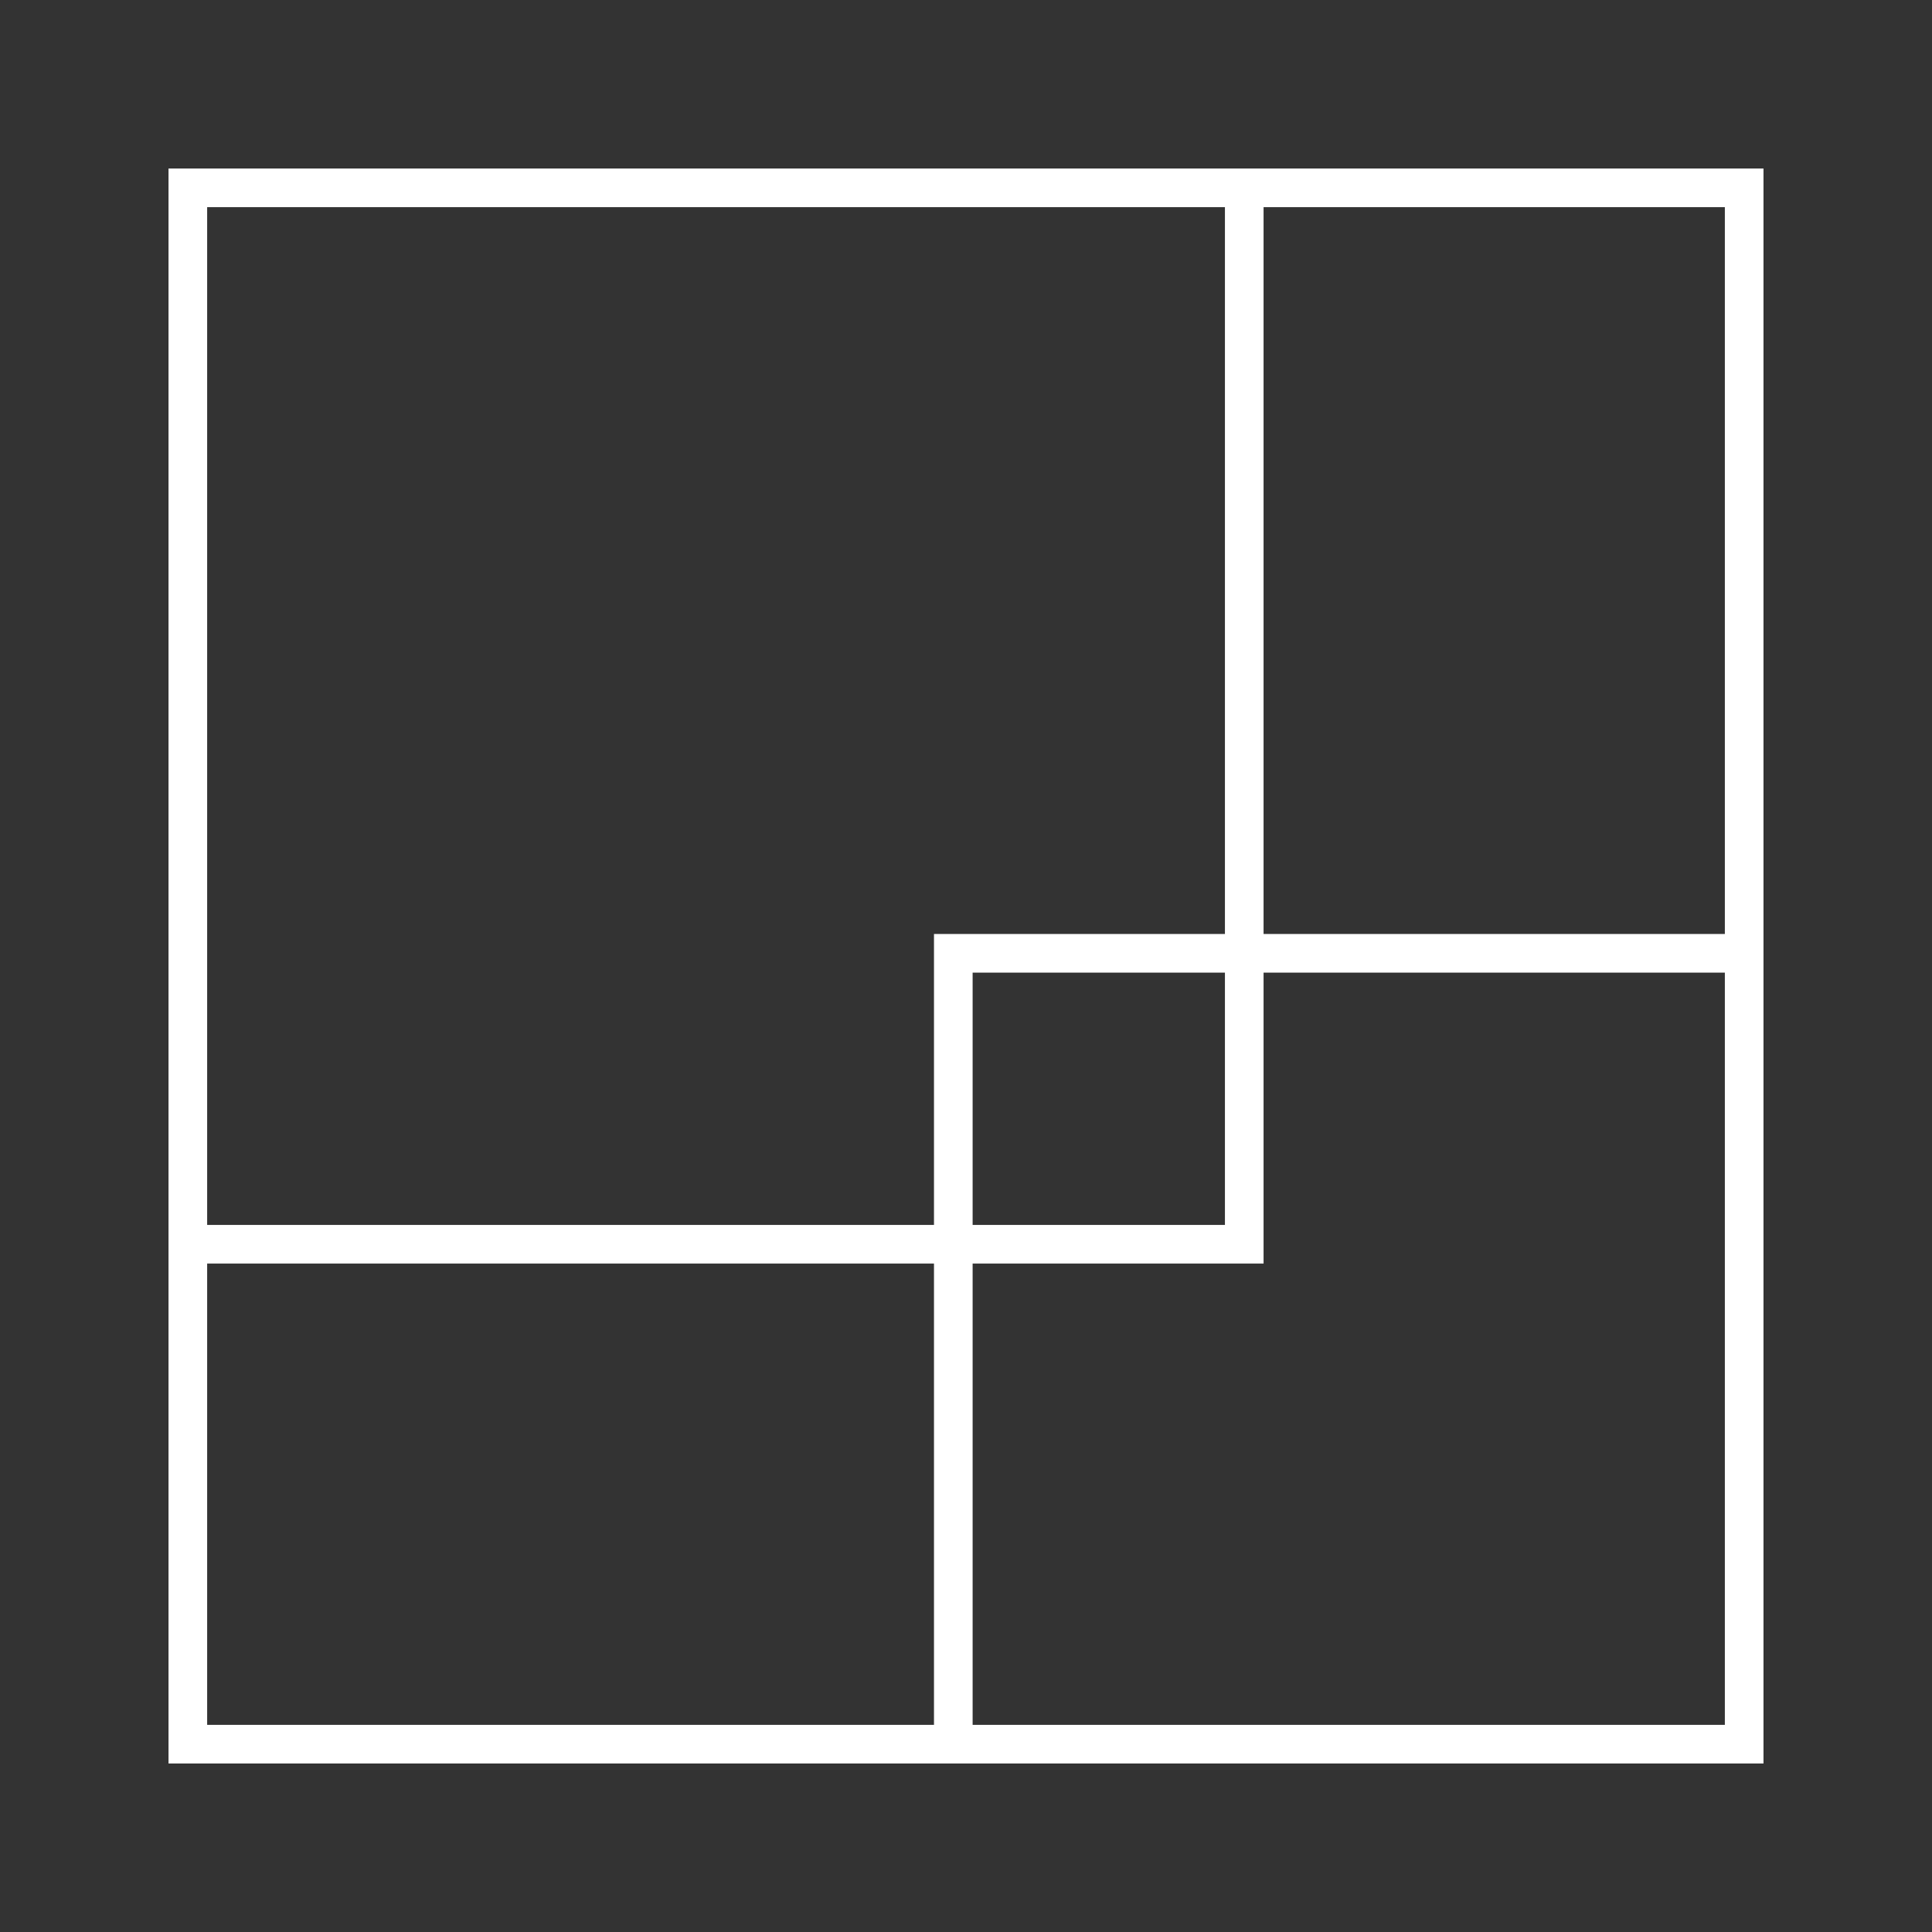
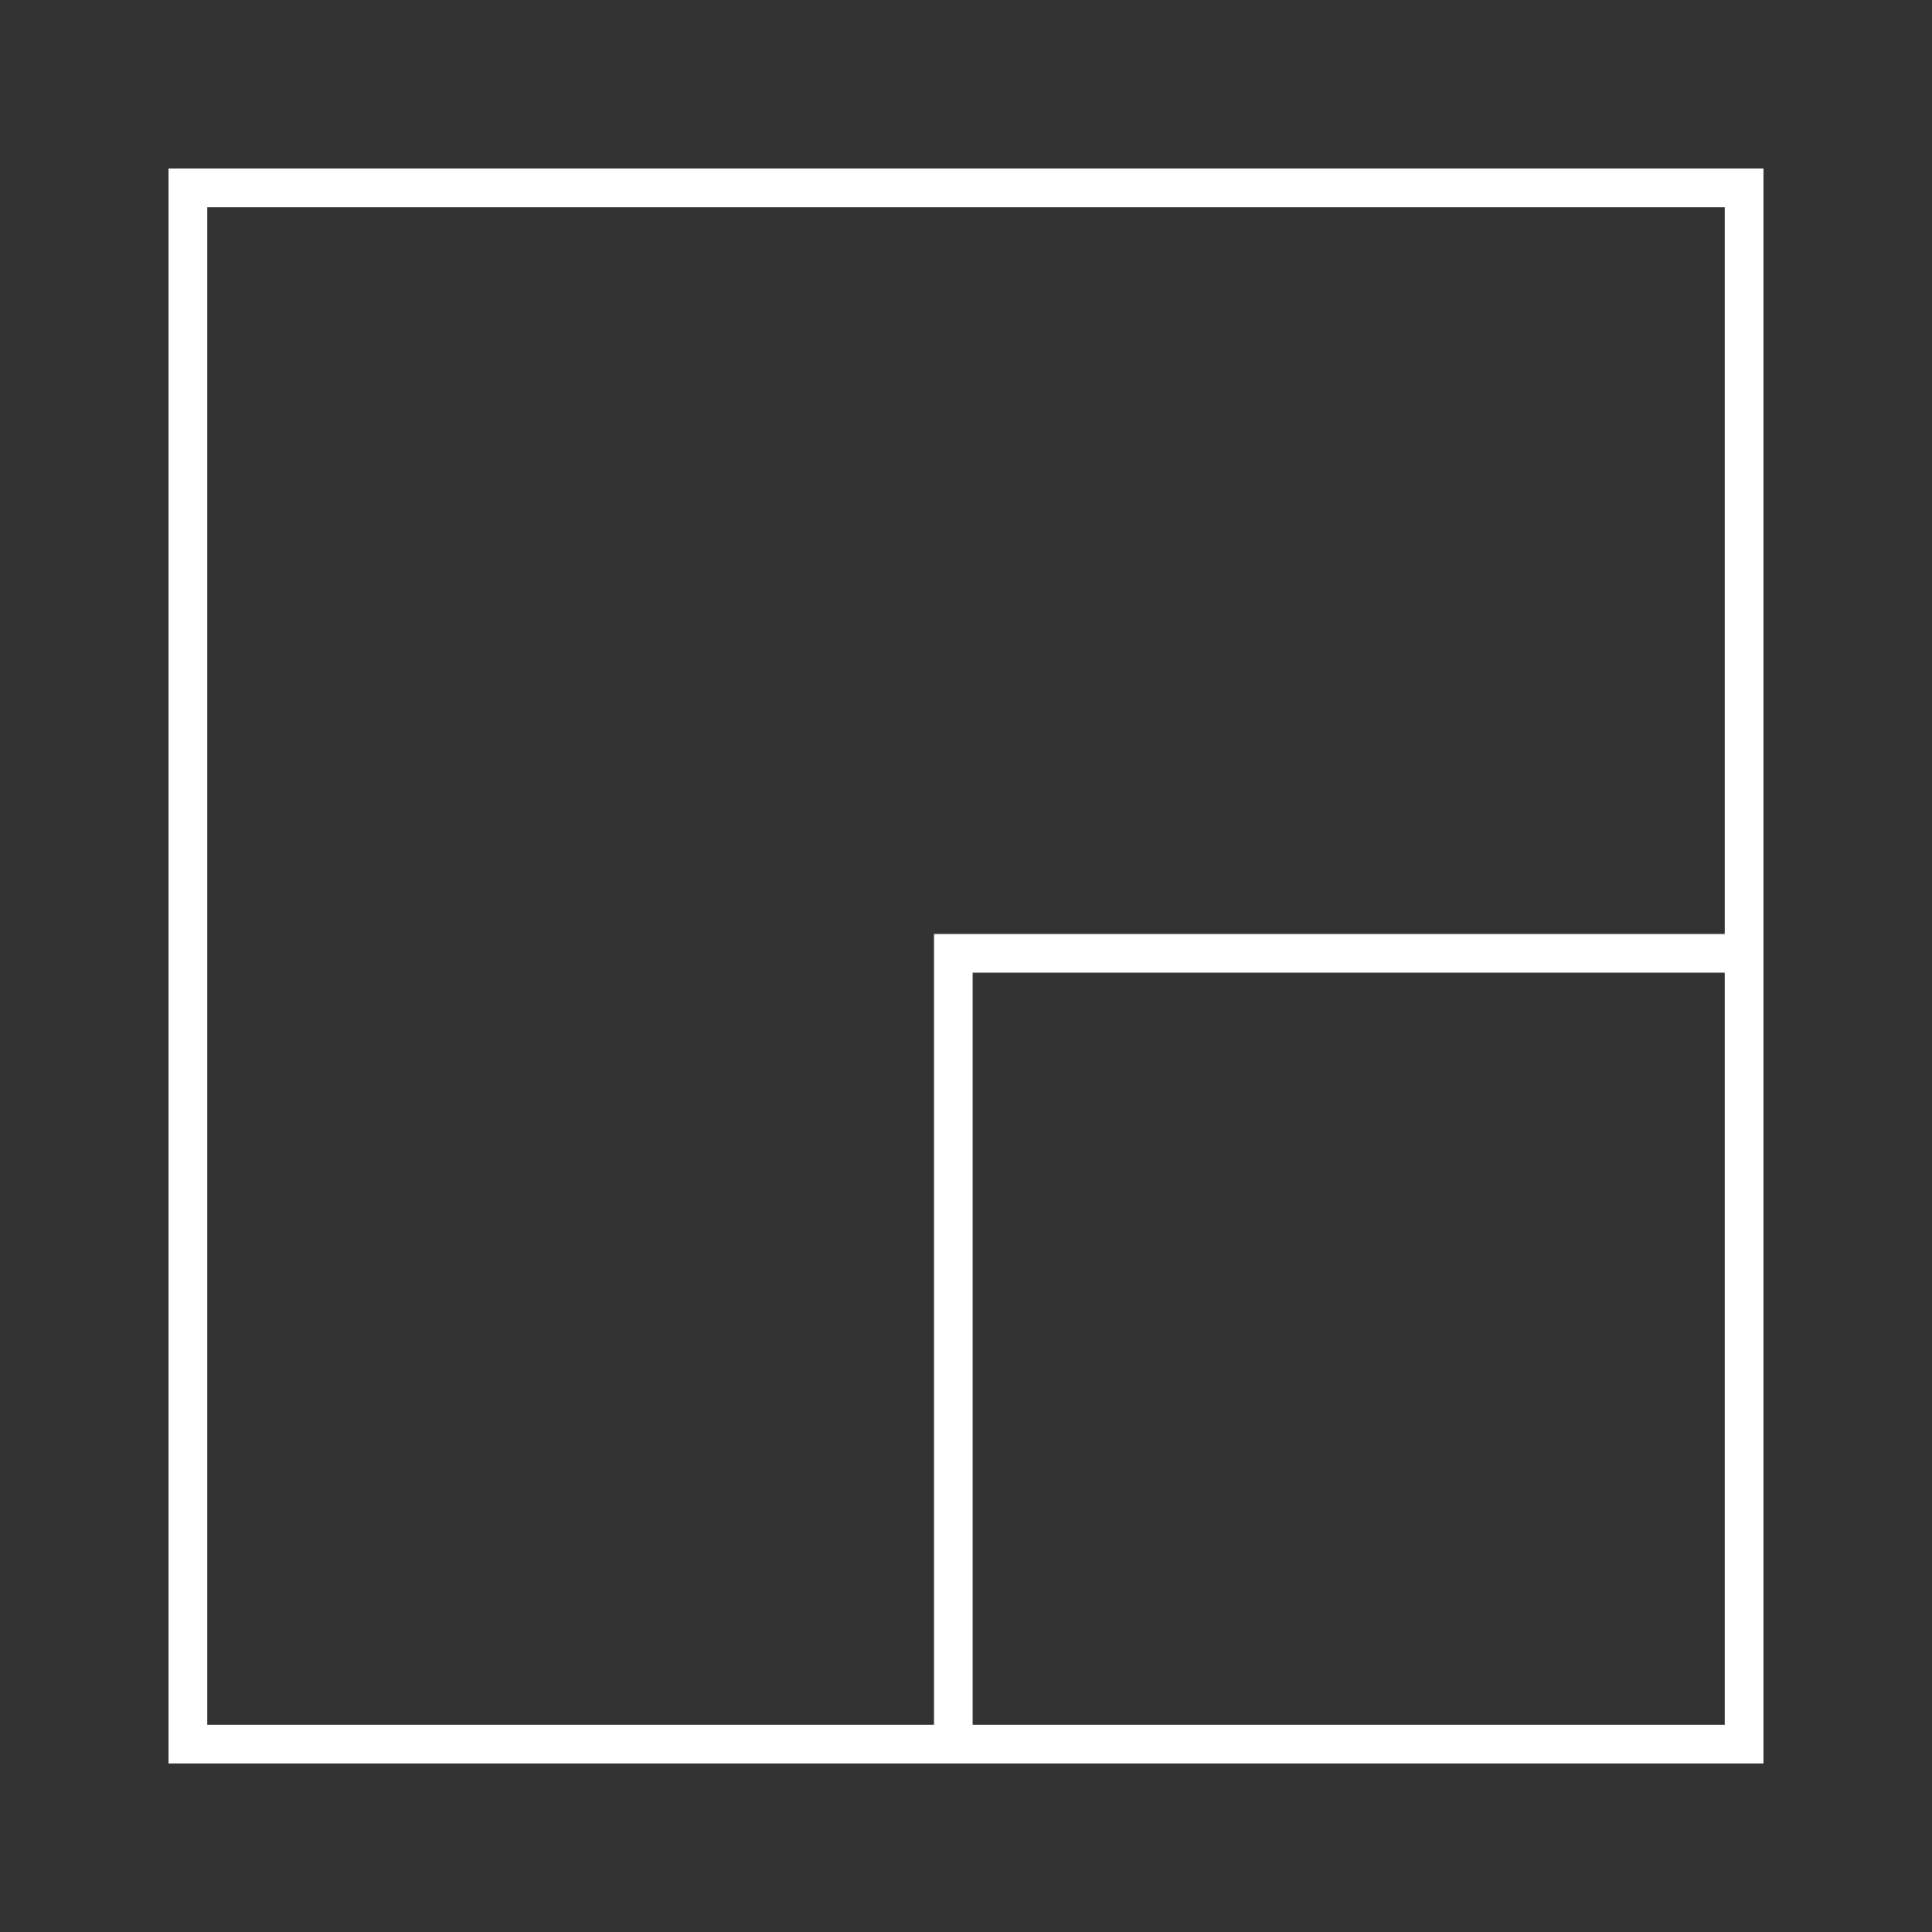
<svg xmlns="http://www.w3.org/2000/svg" id="Intely_Transact" data-name="Intely Transact" width="250" height="250" viewBox="0 0 250 250">
  <rect x="0" y="0" width="250" height="250" fill="#333333" stroke="none" />
  <g id="BAckground" opacity="0">
    <rect id="Rectangle_2495" data-name="Rectangle 2495" width="250" height="250" fill="#263640" />
  </g>
  <g id="Artwork" transform="translate(24.306 24.306)">
    <g id="Group_7726" data-name="Group 7726">
      <g id="Group_7725" data-name="Group 7725">
-         <path id="Path_7398" data-name="Path 7398" d="M241.7,105V241.7H105" transform="translate(-105 -105)" fill="none" stroke="#fff" stroke-miterlimit="10" stroke-width="5" />
        <path id="Path_7399" data-name="Path 7399" d="M532.9,635.238V532.9H635.238" transform="translate(-433.849 -433.849)" fill="none" stroke="#fff" stroke-miterlimit="10" stroke-width="5" />
      </g>
      <rect id="Rectangle_2496" data-name="Rectangle 2496" width="201.389" height="201.389" fill="none" stroke="#fff" stroke-miterlimit="10" stroke-width="5" />
    </g>
  </g>
</svg>